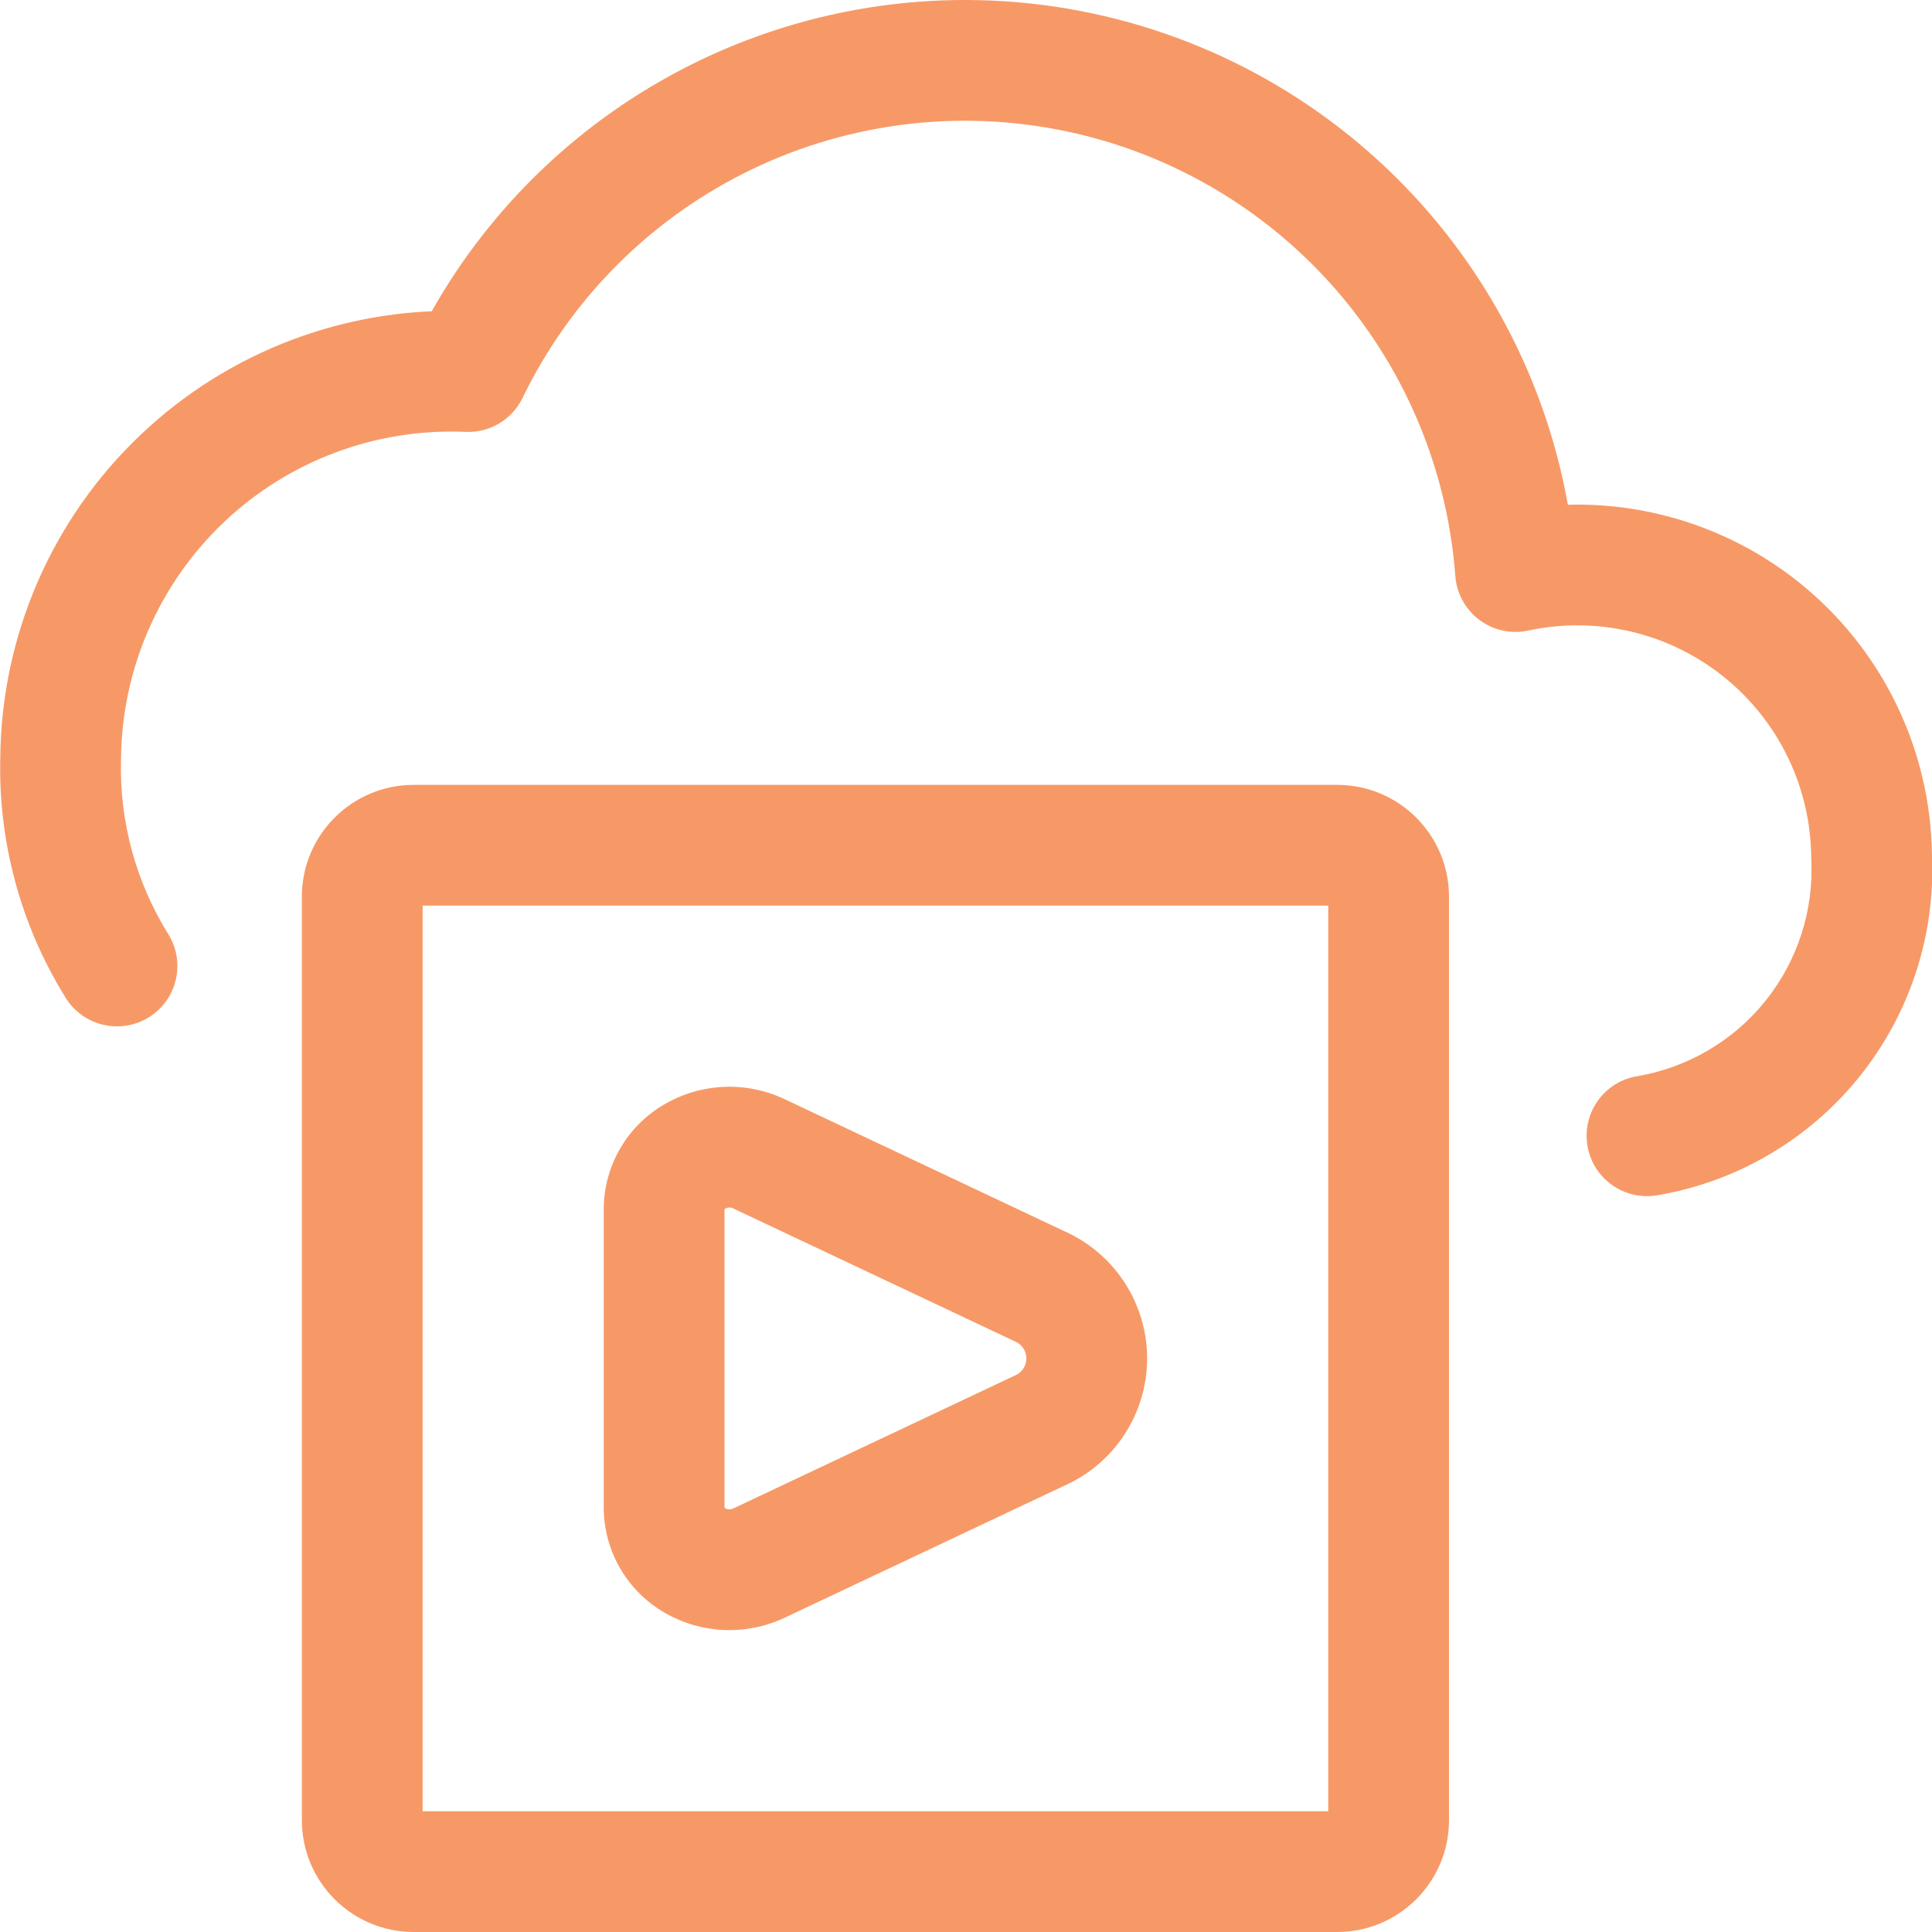
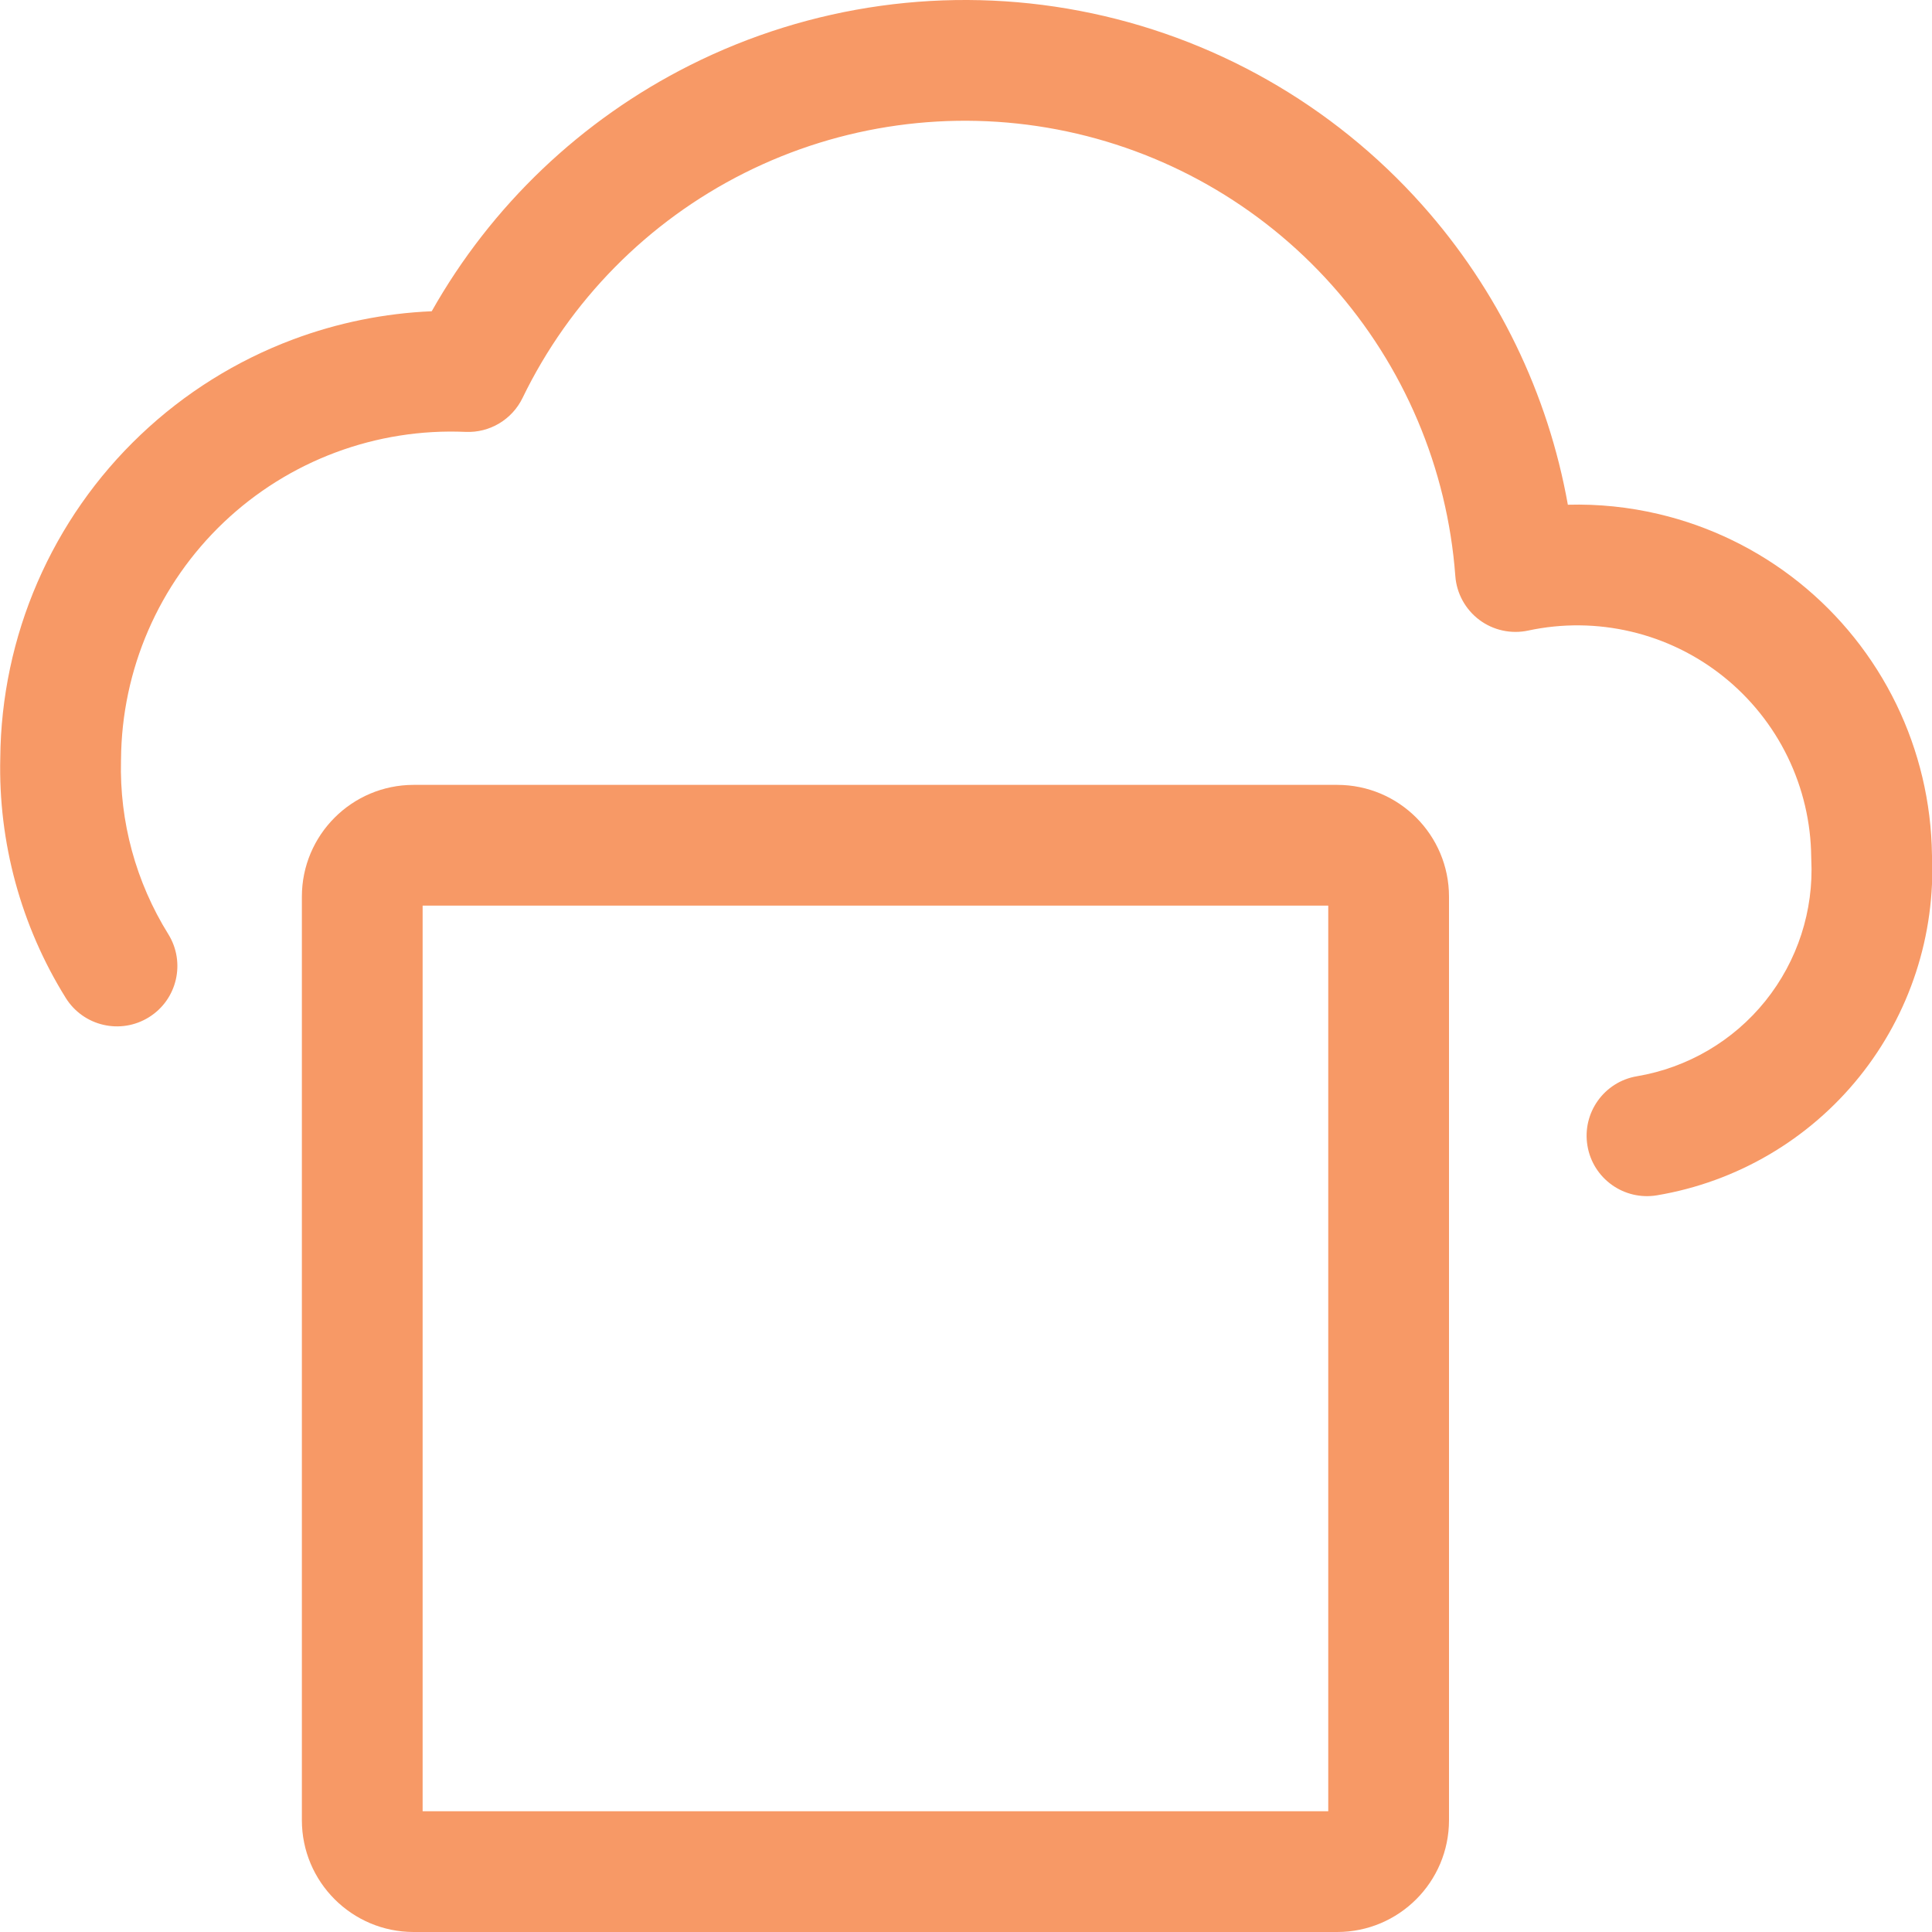
<svg xmlns="http://www.w3.org/2000/svg" width="48" height="48" viewBox="0 0 48 48" fill="none">
  <g clip-path="url(#clip0_3241_74895)">
    <path fill-rule="evenodd" clip-rule="evenodd" d="M10.5 22.5V45H33V22.5H10.5ZM7.5 22.278C7.5 20.744 8.744 19.5 10.278 19.5H33.222C34.756 19.5 36 20.744 36 22.278V45.222C36 46.756 34.756 48 33.222 48H10.278C8.744 48 7.5 46.756 7.5 45.222V22.278Z" fill="#F79966" />
    <path fill-rule="evenodd" clip-rule="evenodd" d="M26.266 3.217C23.626 2.713 20.895 3.093 18.493 4.299C16.092 5.505 14.155 7.468 12.983 9.886C12.722 10.425 12.165 10.757 11.567 10.73C10.466 10.682 9.366 10.856 8.334 11.242C7.302 11.628 6.358 12.218 5.559 12.977C4.76 13.737 4.122 14.649 3.684 15.66C3.245 16.671 3.015 17.761 3.007 18.863L3.006 18.89C2.967 20.413 3.376 21.914 4.18 23.207C4.618 23.91 4.403 24.836 3.7 25.273C2.996 25.711 2.071 25.496 1.633 24.792C0.521 23.005 -0.044 20.931 0.007 18.827C0.02 17.326 0.334 15.844 0.931 14.467C1.53 13.086 2.401 11.839 3.493 10.803C4.584 9.766 5.873 8.96 7.283 8.432C8.389 8.019 9.551 7.783 10.726 7.733C12.208 5.108 14.441 2.977 17.147 1.618C20.138 0.116 23.541 -0.358 26.828 0.27C30.116 0.898 33.105 2.592 35.332 5.09C37.212 7.198 38.46 9.779 38.953 12.54C39.711 12.519 40.469 12.597 41.211 12.772C42.483 13.072 43.673 13.651 44.693 14.467C45.714 15.284 46.54 16.318 47.112 17.493C47.679 18.66 47.982 19.937 47.999 21.233C48.09 23.23 47.45 25.191 46.198 26.749C44.939 28.315 43.149 29.364 41.168 29.697C40.351 29.834 39.577 29.284 39.44 28.467C39.302 27.65 39.853 26.876 40.67 26.739C41.926 26.527 43.062 25.862 43.86 24.869C44.658 23.876 45.064 22.625 45.001 21.352C45 21.332 44.999 21.312 44.999 21.292C44.991 20.43 44.791 19.581 44.414 18.805C44.037 18.03 43.492 17.349 42.819 16.81C42.146 16.271 41.362 15.889 40.523 15.692C39.684 15.494 38.811 15.485 37.968 15.666C37.544 15.757 37.102 15.661 36.754 15.401C36.407 15.141 36.189 14.743 36.157 14.311C35.958 11.631 34.881 9.092 33.093 7.086C31.305 5.081 28.905 3.721 26.266 3.217Z" fill="#F79966" />
-     <path fill-rule="evenodd" clip-rule="evenodd" d="M17.988 27.003C18.505 26.981 19.018 27.085 19.486 27.305L19.488 27.306L19.488 27.306L26.45 30.592C27.056 30.862 27.572 31.301 27.935 31.857C28.303 32.42 28.5 33.078 28.5 33.75C28.5 34.422 28.303 35.08 27.935 35.643C27.572 36.199 27.056 36.638 26.45 36.908L19.488 40.195L19.486 40.196C19.018 40.415 18.505 40.519 17.988 40.497C17.474 40.476 16.972 40.331 16.525 40.074C16.068 39.814 15.687 39.439 15.419 38.986C15.151 38.531 15.006 38.014 15 37.486L15 37.468V30.032L15 30.015C15.006 29.487 15.15 28.97 15.419 28.515C15.687 28.061 16.068 27.686 16.526 27.426C16.972 27.169 17.474 27.024 17.988 27.003ZM18.209 30.019C18.179 30.005 18.147 29.999 18.114 30C18.08 30.002 18.048 30.011 18.019 30.027L18.009 30.033L18.009 30.033C18.006 30.035 18.004 30.037 18.002 30.04C18.001 30.042 18 30.045 18 30.047V37.452C18 37.455 18.001 37.458 18.003 37.46C18.004 37.463 18.007 37.466 18.01 37.467L18.019 37.473L18.019 37.473C18.048 37.489 18.08 37.499 18.114 37.5C18.146 37.501 18.179 37.495 18.209 37.481C18.209 37.481 18.21 37.481 18.21 37.481L25.186 34.188C25.199 34.181 25.212 34.175 25.225 34.17C25.307 34.134 25.376 34.075 25.425 34.001C25.474 33.926 25.5 33.839 25.5 33.75C25.5 33.661 25.474 33.574 25.425 33.499C25.376 33.425 25.307 33.366 25.225 33.331C25.212 33.325 25.199 33.319 25.186 33.313L18.21 30.02C18.21 30.02 18.209 30.019 18.209 30.019Z" fill="#F79966" />
  </g>
  <defs>
    <clipPath id="clip0_3241_74895">
      <rect width="48" height="48" fill="white" />
    </clipPath>
  </defs>
</svg>